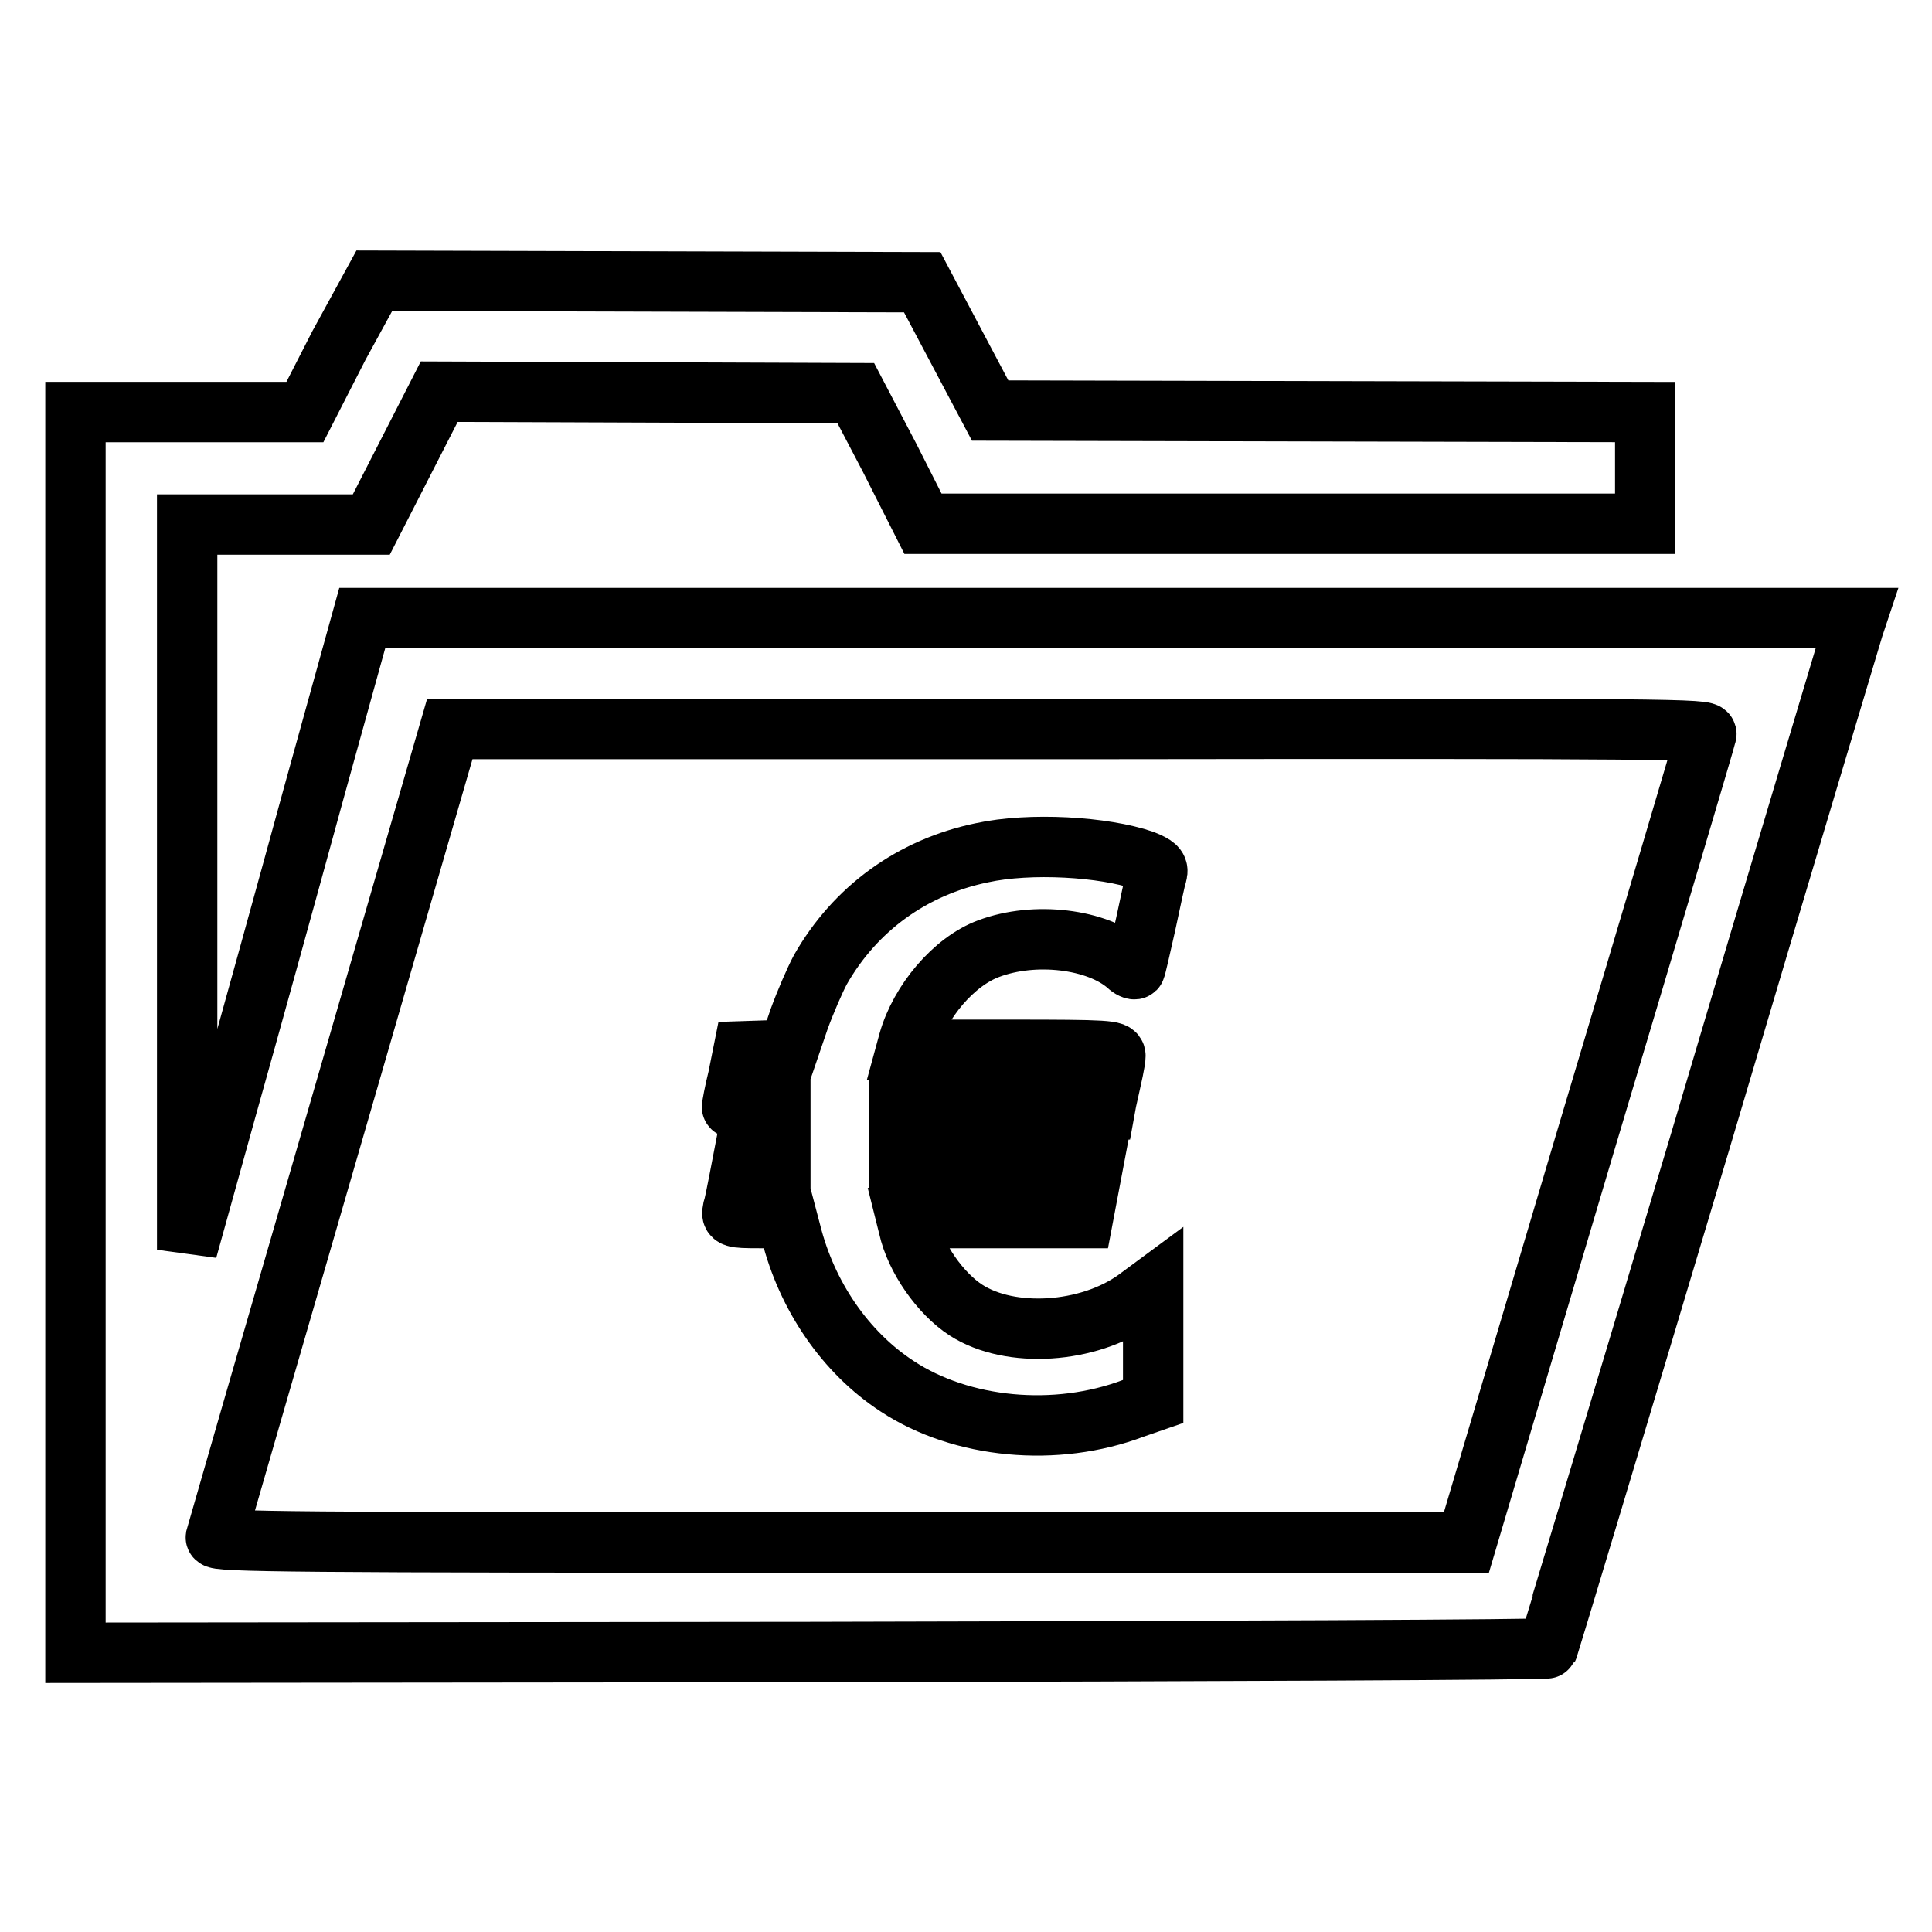
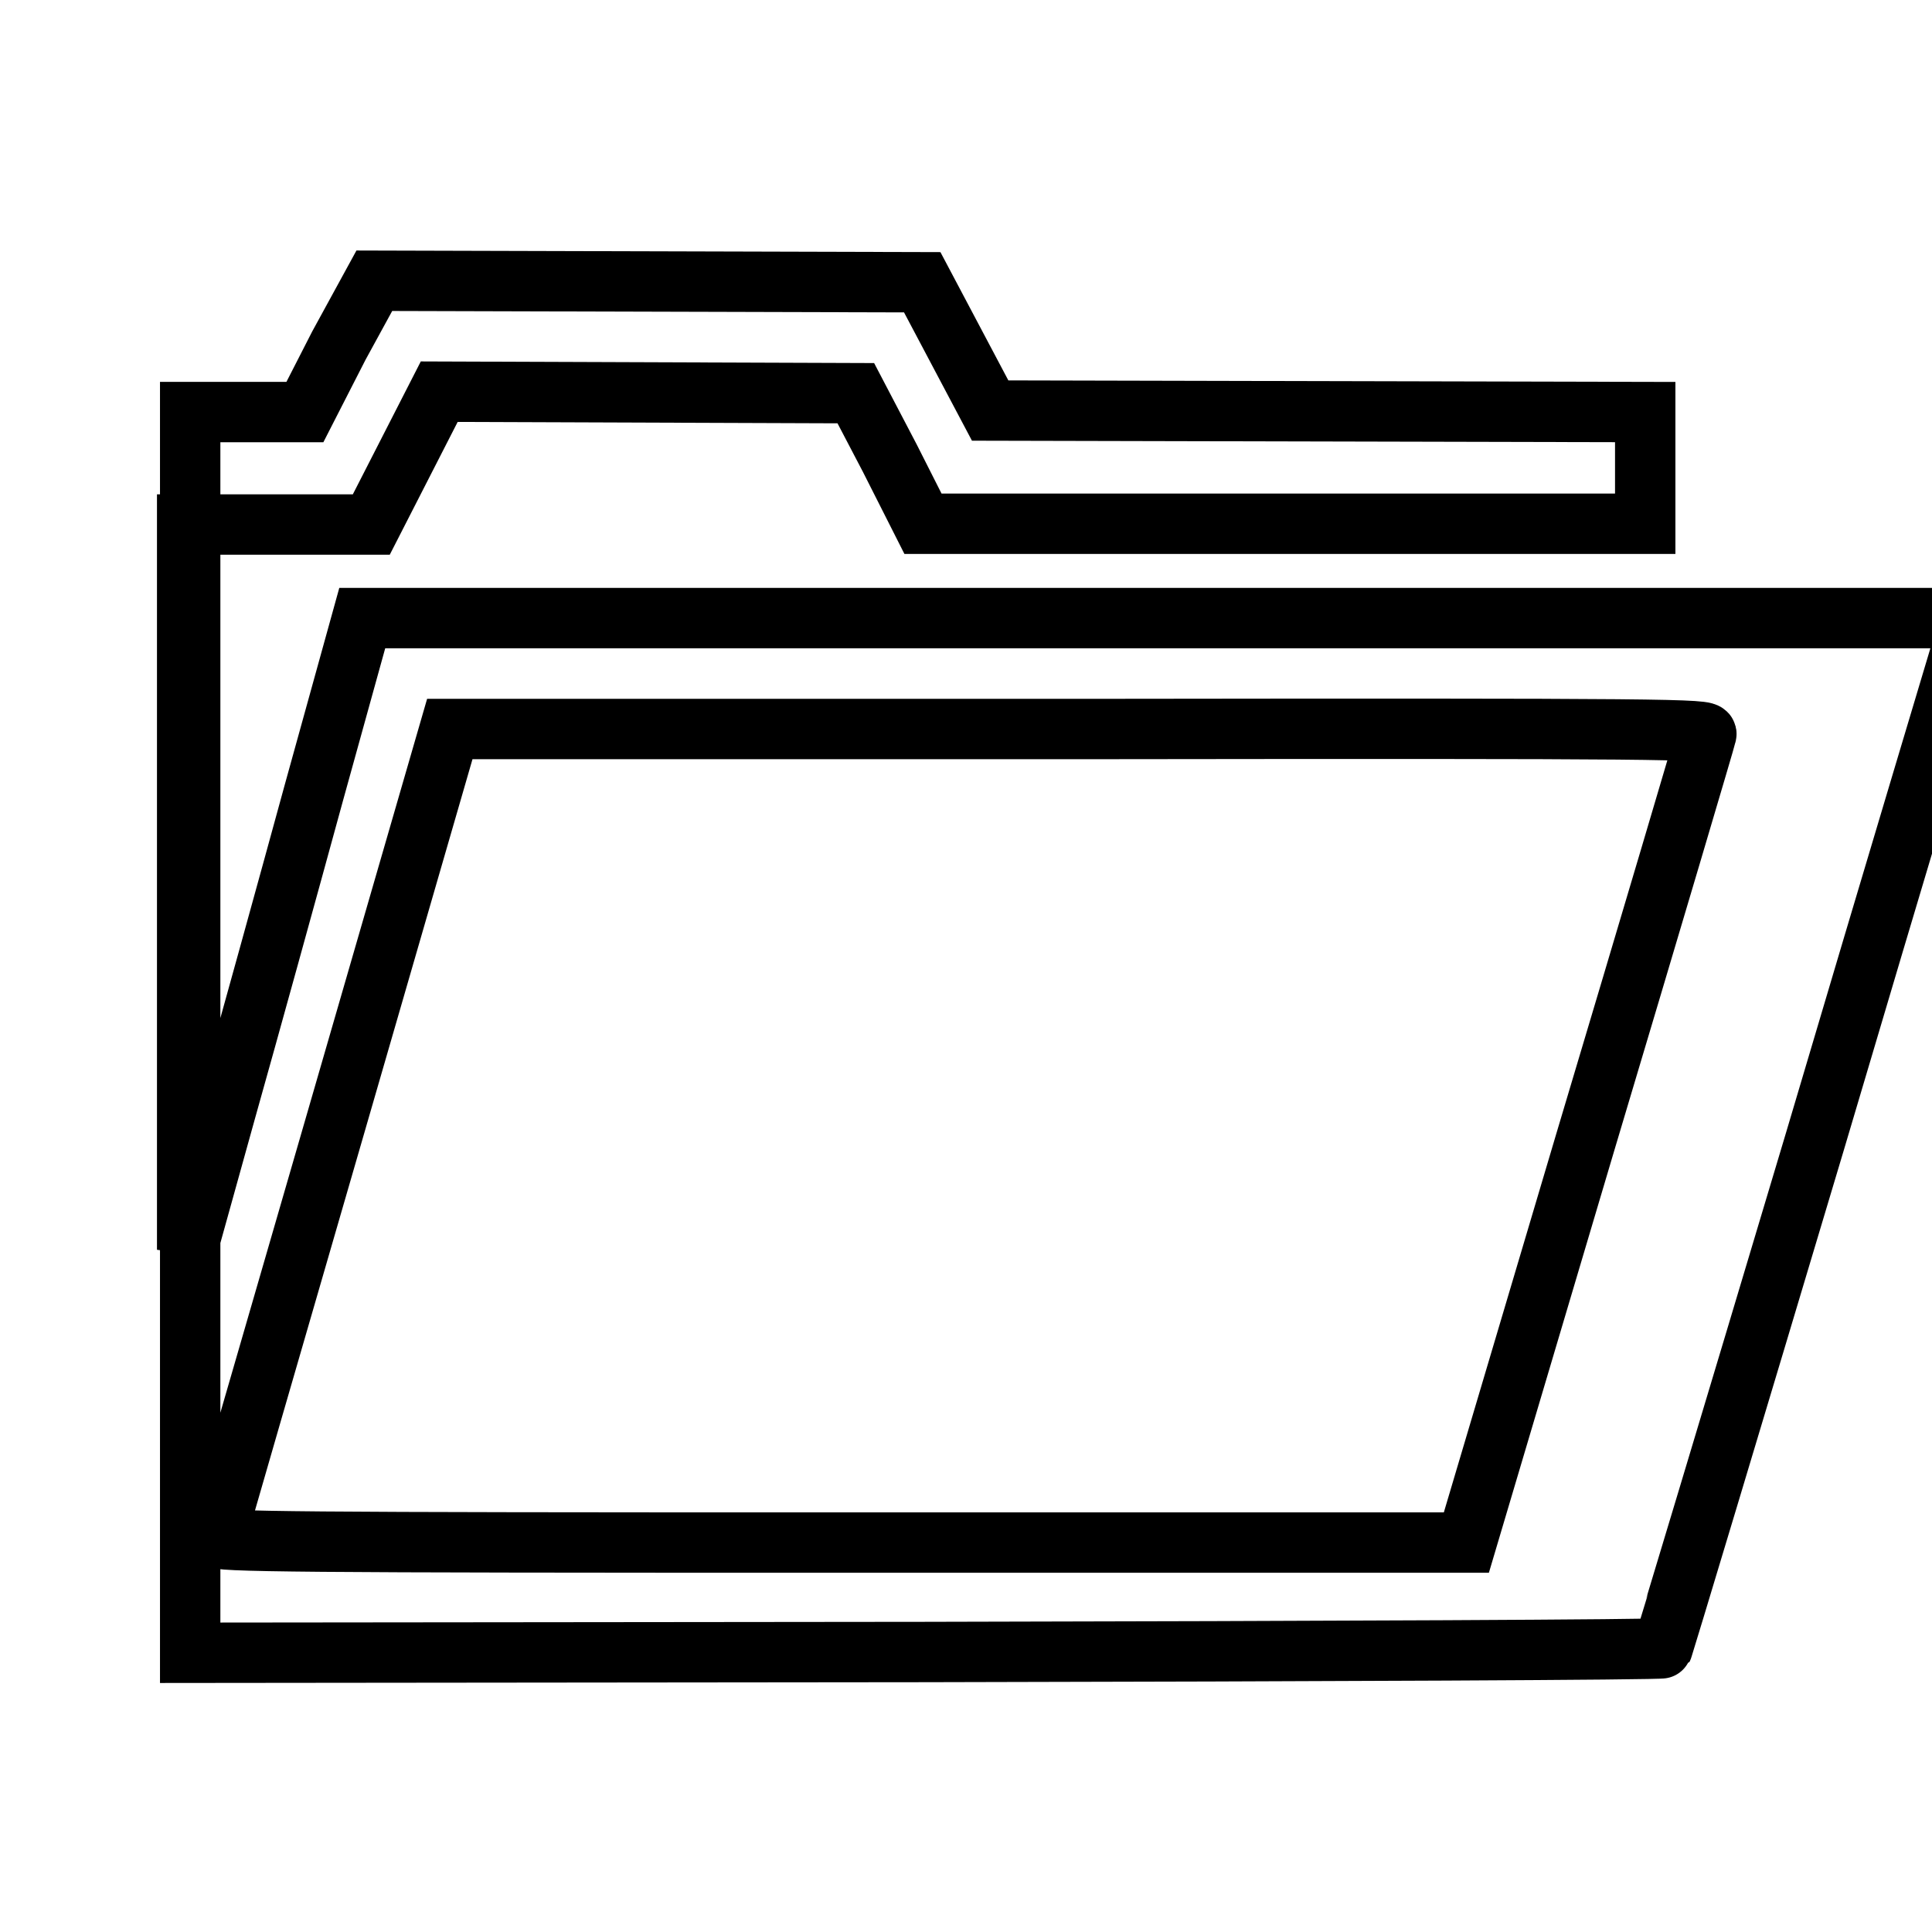
<svg xmlns="http://www.w3.org/2000/svg" version="1.1" x="0px" y="0px" viewBox="0 0 256 256" enable-background="new 0 0 256 256" xml:space="preserve">
  <g>
    <g>
      <g>
-         <path stroke-width="8" fill-opacity="0" stroke="#000000" d="M44.9,45.8l-4.5,8.8H25.2H10v82.2v82.2l97.4-0.1c53.6-0.1,97.6-0.3,97.7-0.5c0.1-0.2,9.2-30.4,20.2-67.2c10.9-36.8,20.1-67.4,20.3-68.1l0.4-1.2h-99H48l-6.4,23.1c-3.5,12.8-8.7,31.6-11.6,41.9l-5.2,18.7v-48.1l0-48h12.2h12.2l4.5-8.8l4.5-8.8L85.8,52l27.6,0.1l4.5,8.6l4.4,8.7h47.9h47.8V62v-7.4l-43.4-0.1l-43.4-0.1l-4.5-8.5l-4.5-8.5l-36.3-0.1l-36.3-0.1L44.9,45.8z M226.1,97.3c-0.1,0.5-7.3,24.8-16,53.9l-15.8,53.2h-82.9c-72.6,0-82.9-0.1-82.8-0.7c0.1-0.4,7.1-24.6,15.6-53.9l15.4-53.2H143C222.1,96.5,226.3,96.6,226.1,97.3z" />
-         <path stroke-width="8" fill-opacity="0" stroke="#000000" d="M130.1,113c-9.2,1.9-16.8,7.4-21.4,15.5c-0.7,1.3-2,4.3-2.8,6.5l-1.4,4.1l-3,0.1l-3,0.1l-0.7,3.5c-0.5,2-0.8,3.7-0.8,3.9c0,0.2,1.5,0.3,3.2,0.3h3.2v3.5v3.5h-2.5h-2.5l-0.5,2.6c-0.3,1.5-0.6,3.1-0.8,3.7c-0.2,1-0.1,1.1,3.5,1.1h3.7l0.5,1.9c2.1,8.4,7.2,15.9,14.1,20.4c8.5,5.6,21,6.8,31.3,2.9l2.6-0.9v-7.6v-7.6l-2.3,1.7c-6.3,4.5-16.6,5.2-22.5,1.4c-3.4-2.2-6.7-6.9-7.6-11l-0.3-1.2h11.7h11.7l0.7-3.7l0.7-3.7h-12.9h-12.8v-3.5v-3.5h13.6h13.6l0.2-1.1c0.8-3.6,1.2-5.3,1.2-6c0-0.7-1-0.8-13.9-0.8h-13.8l0.3-1.1c1.5-5.3,6-10.6,10.6-12.3c6.1-2.3,14.4-1.3,18.4,2.2c0.4,0.4,0.9,0.6,1,0.5c0.1-0.1,0.7-2.8,1.4-5.9c0.7-3.2,1.3-6.2,1.5-6.7c0.2-0.8-0.1-1.1-1.8-1.8C146.3,112.2,136.5,111.6,130.1,113z" />
+         <path stroke-width="8" fill-opacity="0" stroke="#000000" d="M44.9,45.8l-4.5,8.8H25.2v82.2v82.2l97.4-0.1c53.6-0.1,97.6-0.3,97.7-0.5c0.1-0.2,9.2-30.4,20.2-67.2c10.9-36.8,20.1-67.4,20.3-68.1l0.4-1.2h-99H48l-6.4,23.1c-3.5,12.8-8.7,31.6-11.6,41.9l-5.2,18.7v-48.1l0-48h12.2h12.2l4.5-8.8l4.5-8.8L85.8,52l27.6,0.1l4.5,8.6l4.4,8.7h47.9h47.8V62v-7.4l-43.4-0.1l-43.4-0.1l-4.5-8.5l-4.5-8.5l-36.3-0.1l-36.3-0.1L44.9,45.8z M226.1,97.3c-0.1,0.5-7.3,24.8-16,53.9l-15.8,53.2h-82.9c-72.6,0-82.9-0.1-82.8-0.7c0.1-0.4,7.1-24.6,15.6-53.9l15.4-53.2H143C222.1,96.5,226.3,96.6,226.1,97.3z" />
      </g>
    </g>
  </g>
</svg>